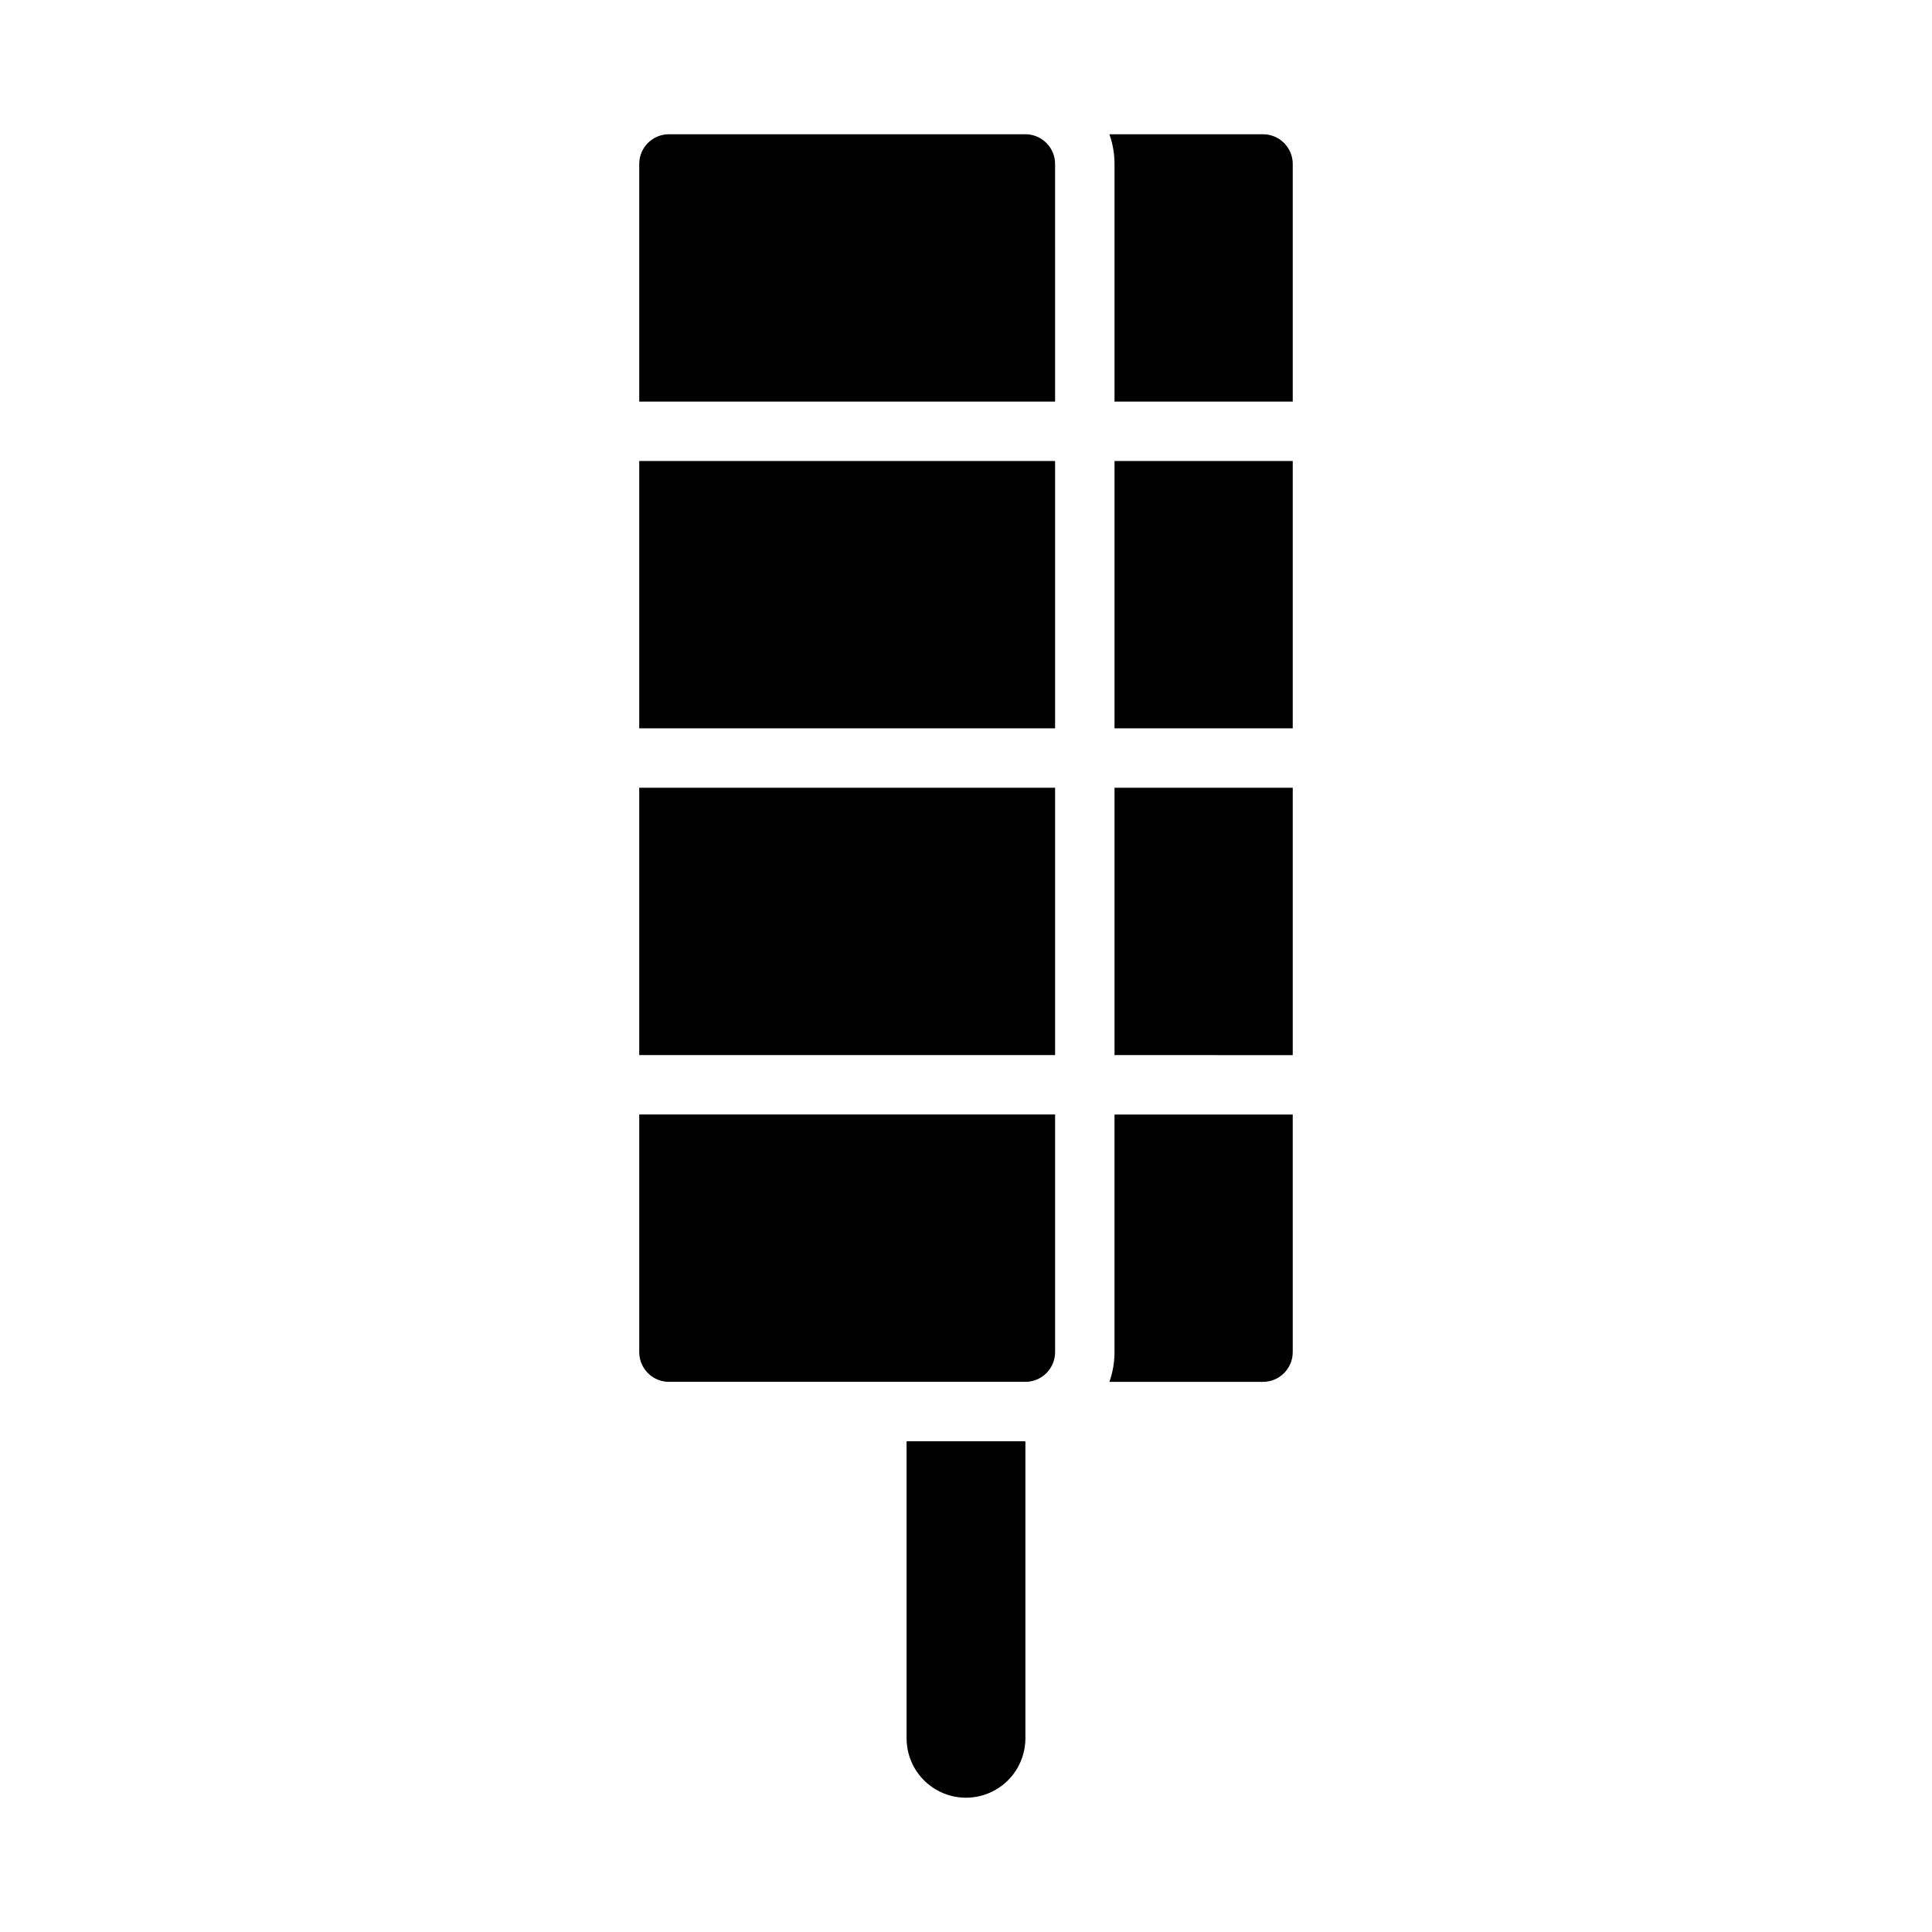
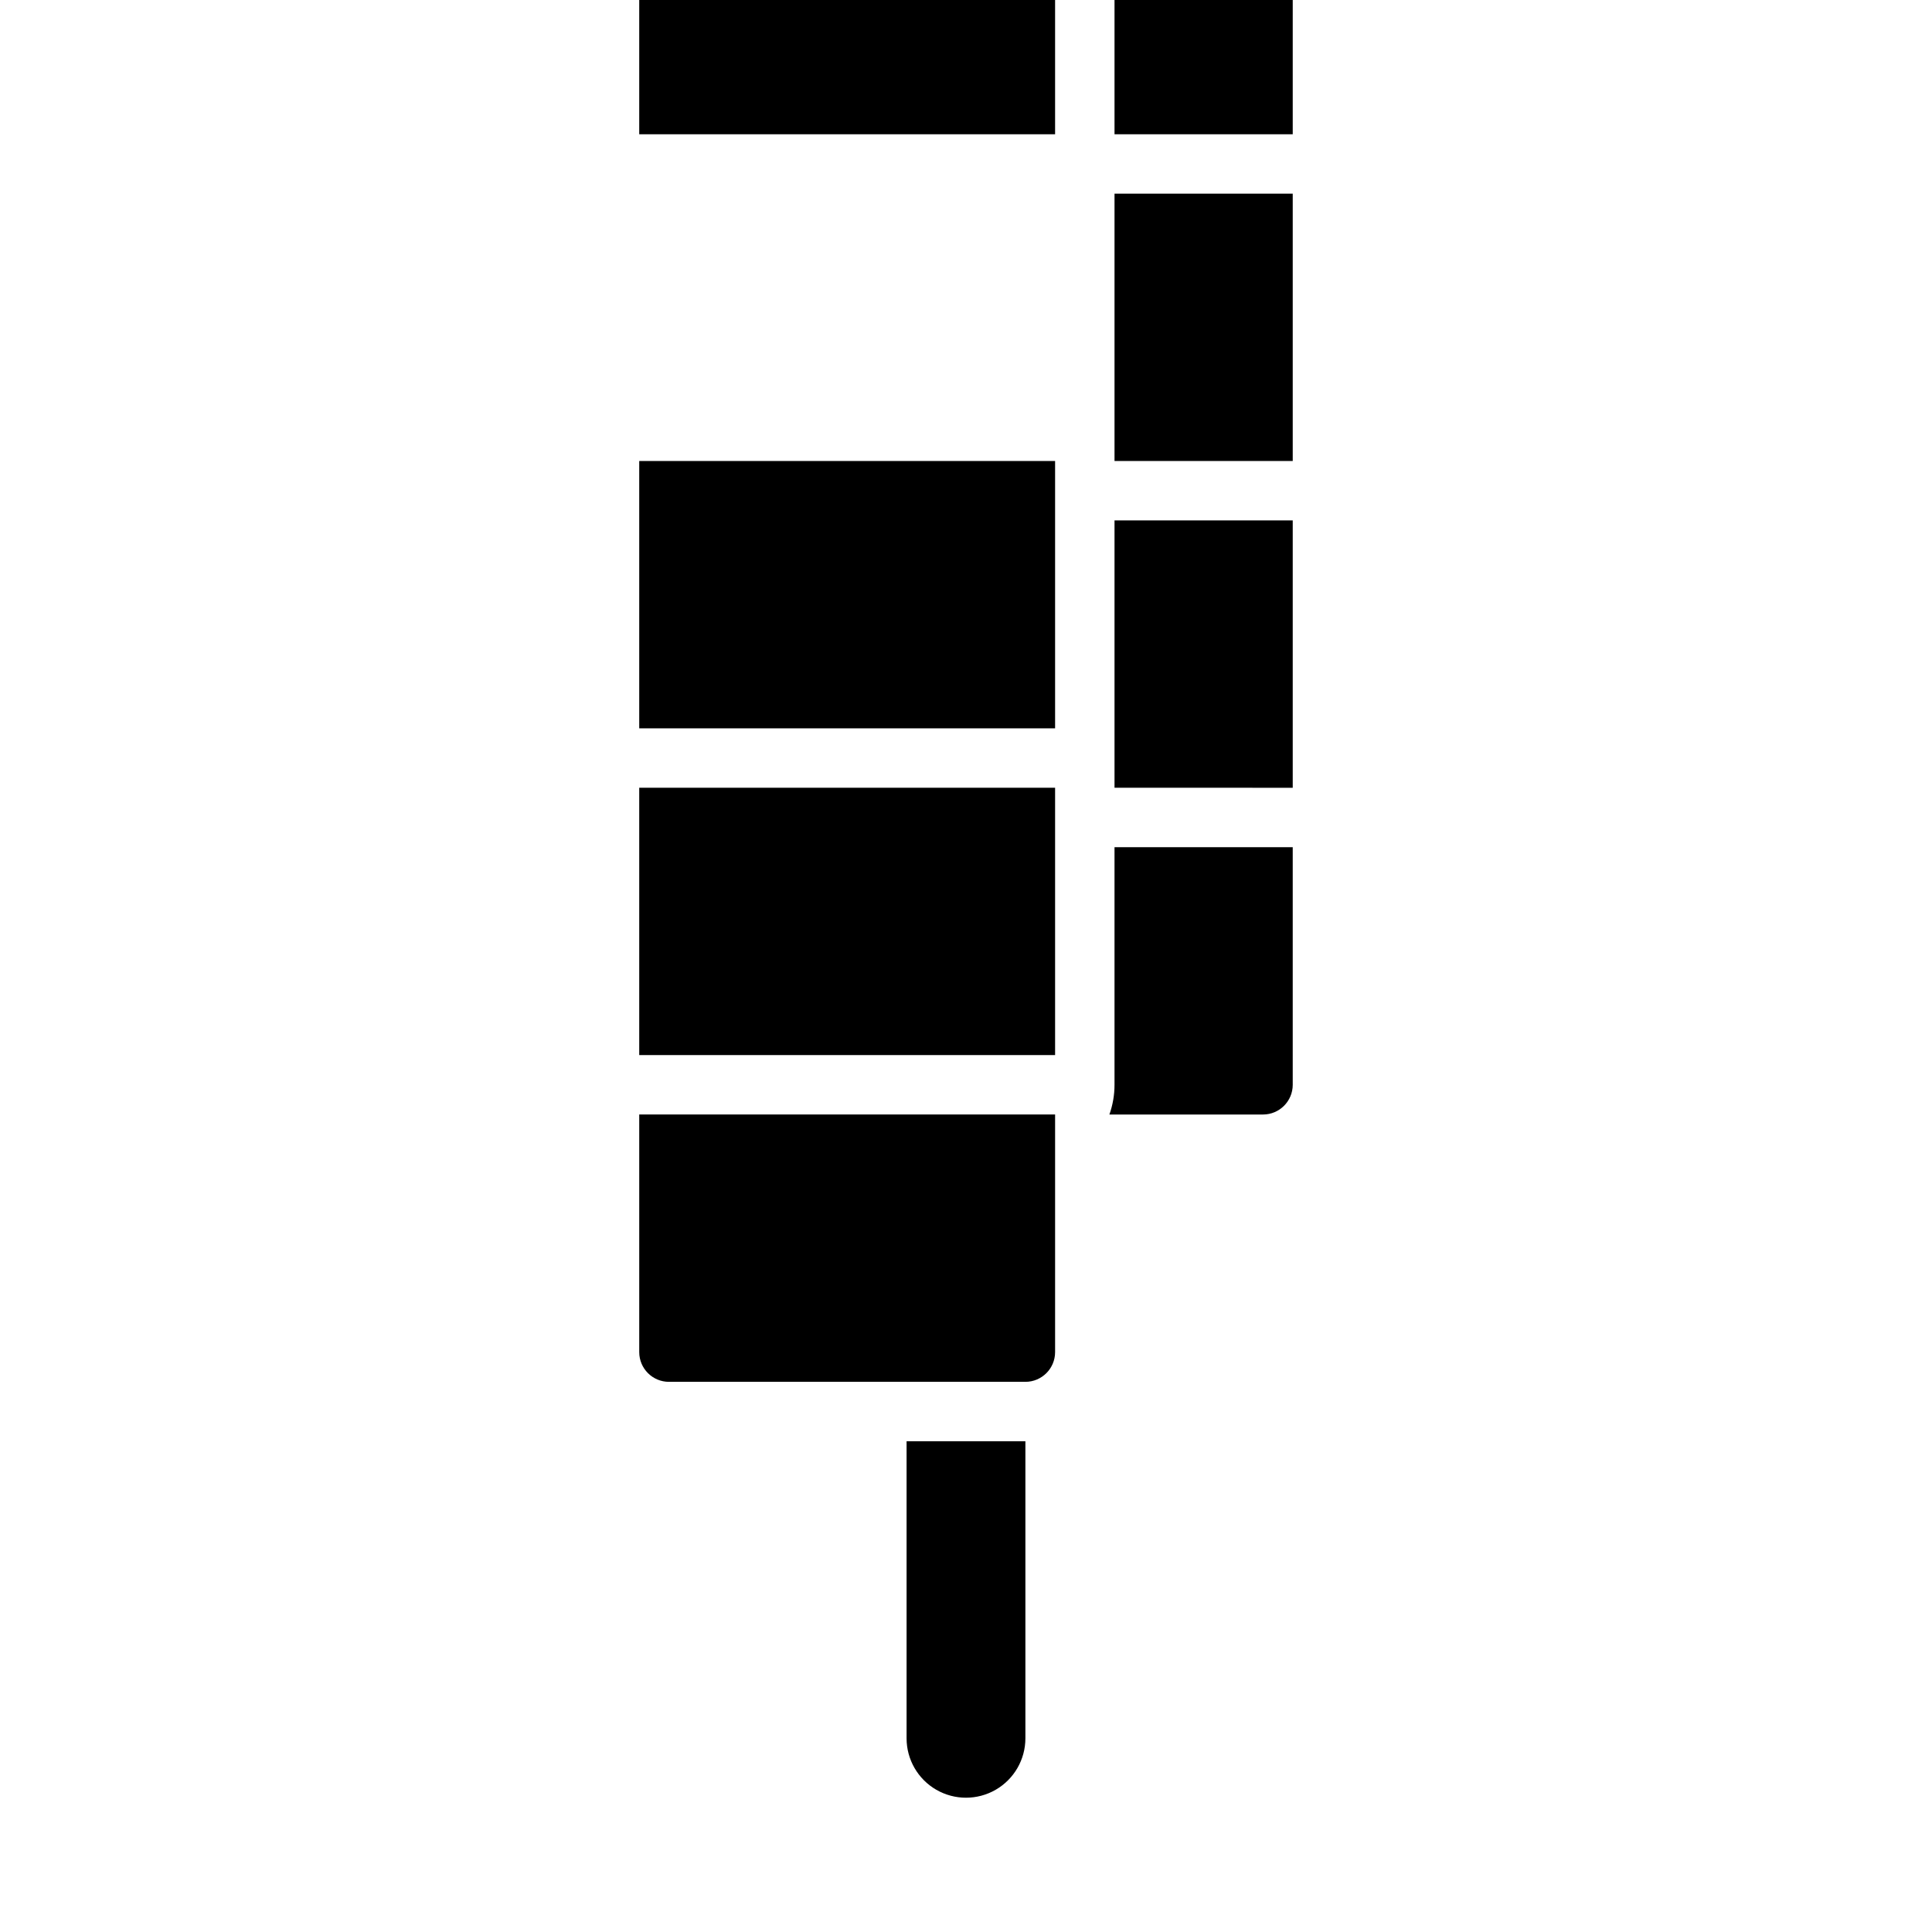
<svg xmlns="http://www.w3.org/2000/svg" fill="#000000" width="800px" height="800px" version="1.1" viewBox="144 144 512 512">
-   <path d="m415.74 604.67c0 5.625-3 10.82-7.871 13.633s-10.875 2.812-15.746 0-7.871-8.008-7.871-13.633v-78.723h31.488zm7.871-102.34c-0.004 4.344-3.523 7.867-7.871 7.871h-94.465c-4.344-0.004-7.867-3.527-7.871-7.871v-62.977h110.21zm0-78.719-110.21-0.004v-70.848h110.21zm0-86.594h-110.21v-70.848h110.21zm0-86.594h-110.21v-62.977c0.004-4.344 3.527-7.867 7.871-7.871h94.465c4.348 0.004 7.867 3.527 7.871 7.871zm62.977 251.91c-0.004 4.344-3.527 7.867-7.871 7.871h-40.715c0.898-2.527 1.355-5.191 1.355-7.871v-62.977h47.23zm0-78.719-47.23-0.004v-70.848h47.23zm0-86.594h-47.23v-70.848h47.23zm0-86.594h-47.23v-62.977c0-2.68-0.457-5.344-1.355-7.871h40.715c4.344 0.004 7.867 3.527 7.871 7.871z" />
+   <path d="m415.74 604.67c0 5.625-3 10.82-7.871 13.633s-10.875 2.812-15.746 0-7.871-8.008-7.871-13.633v-78.723h31.488zm7.871-102.34c-0.004 4.344-3.523 7.867-7.871 7.871h-94.465c-4.344-0.004-7.867-3.527-7.871-7.871v-62.977h110.21zm0-78.719-110.21-0.004v-70.848h110.21zm0-86.594h-110.21v-70.848h110.21m0-86.594h-110.21v-62.977c0.004-4.344 3.527-7.867 7.871-7.871h94.465c4.348 0.004 7.867 3.527 7.871 7.871zm62.977 251.91c-0.004 4.344-3.527 7.867-7.871 7.871h-40.715c0.898-2.527 1.355-5.191 1.355-7.871v-62.977h47.23zm0-78.719-47.23-0.004v-70.848h47.23zm0-86.594h-47.23v-70.848h47.23zm0-86.594h-47.23v-62.977c0-2.68-0.457-5.344-1.355-7.871h40.715c4.344 0.004 7.867 3.527 7.871 7.871z" />
</svg>